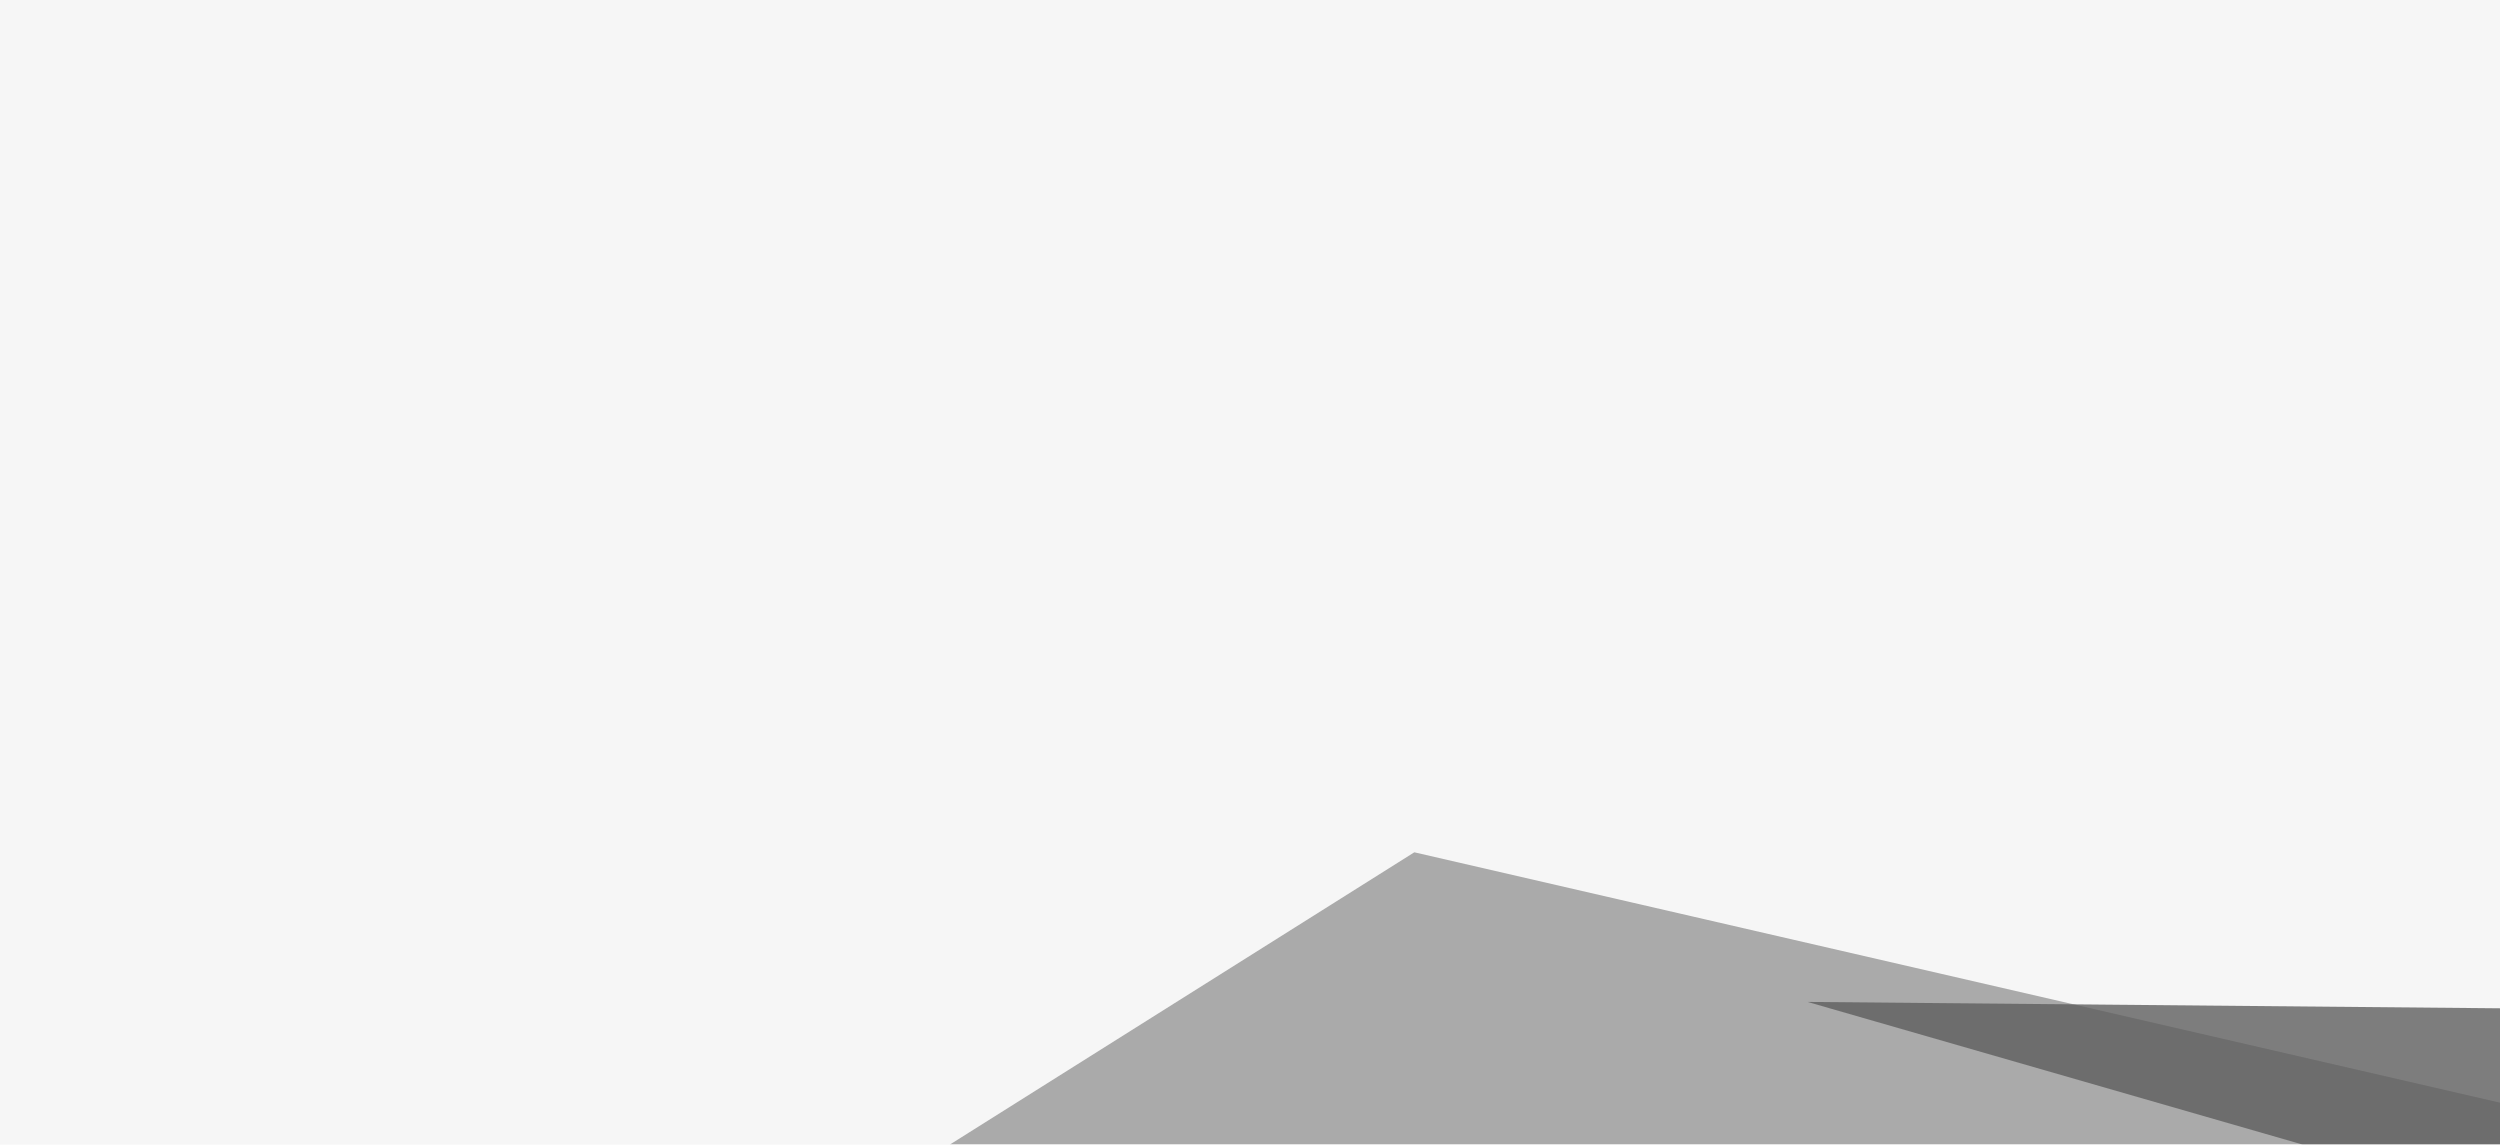
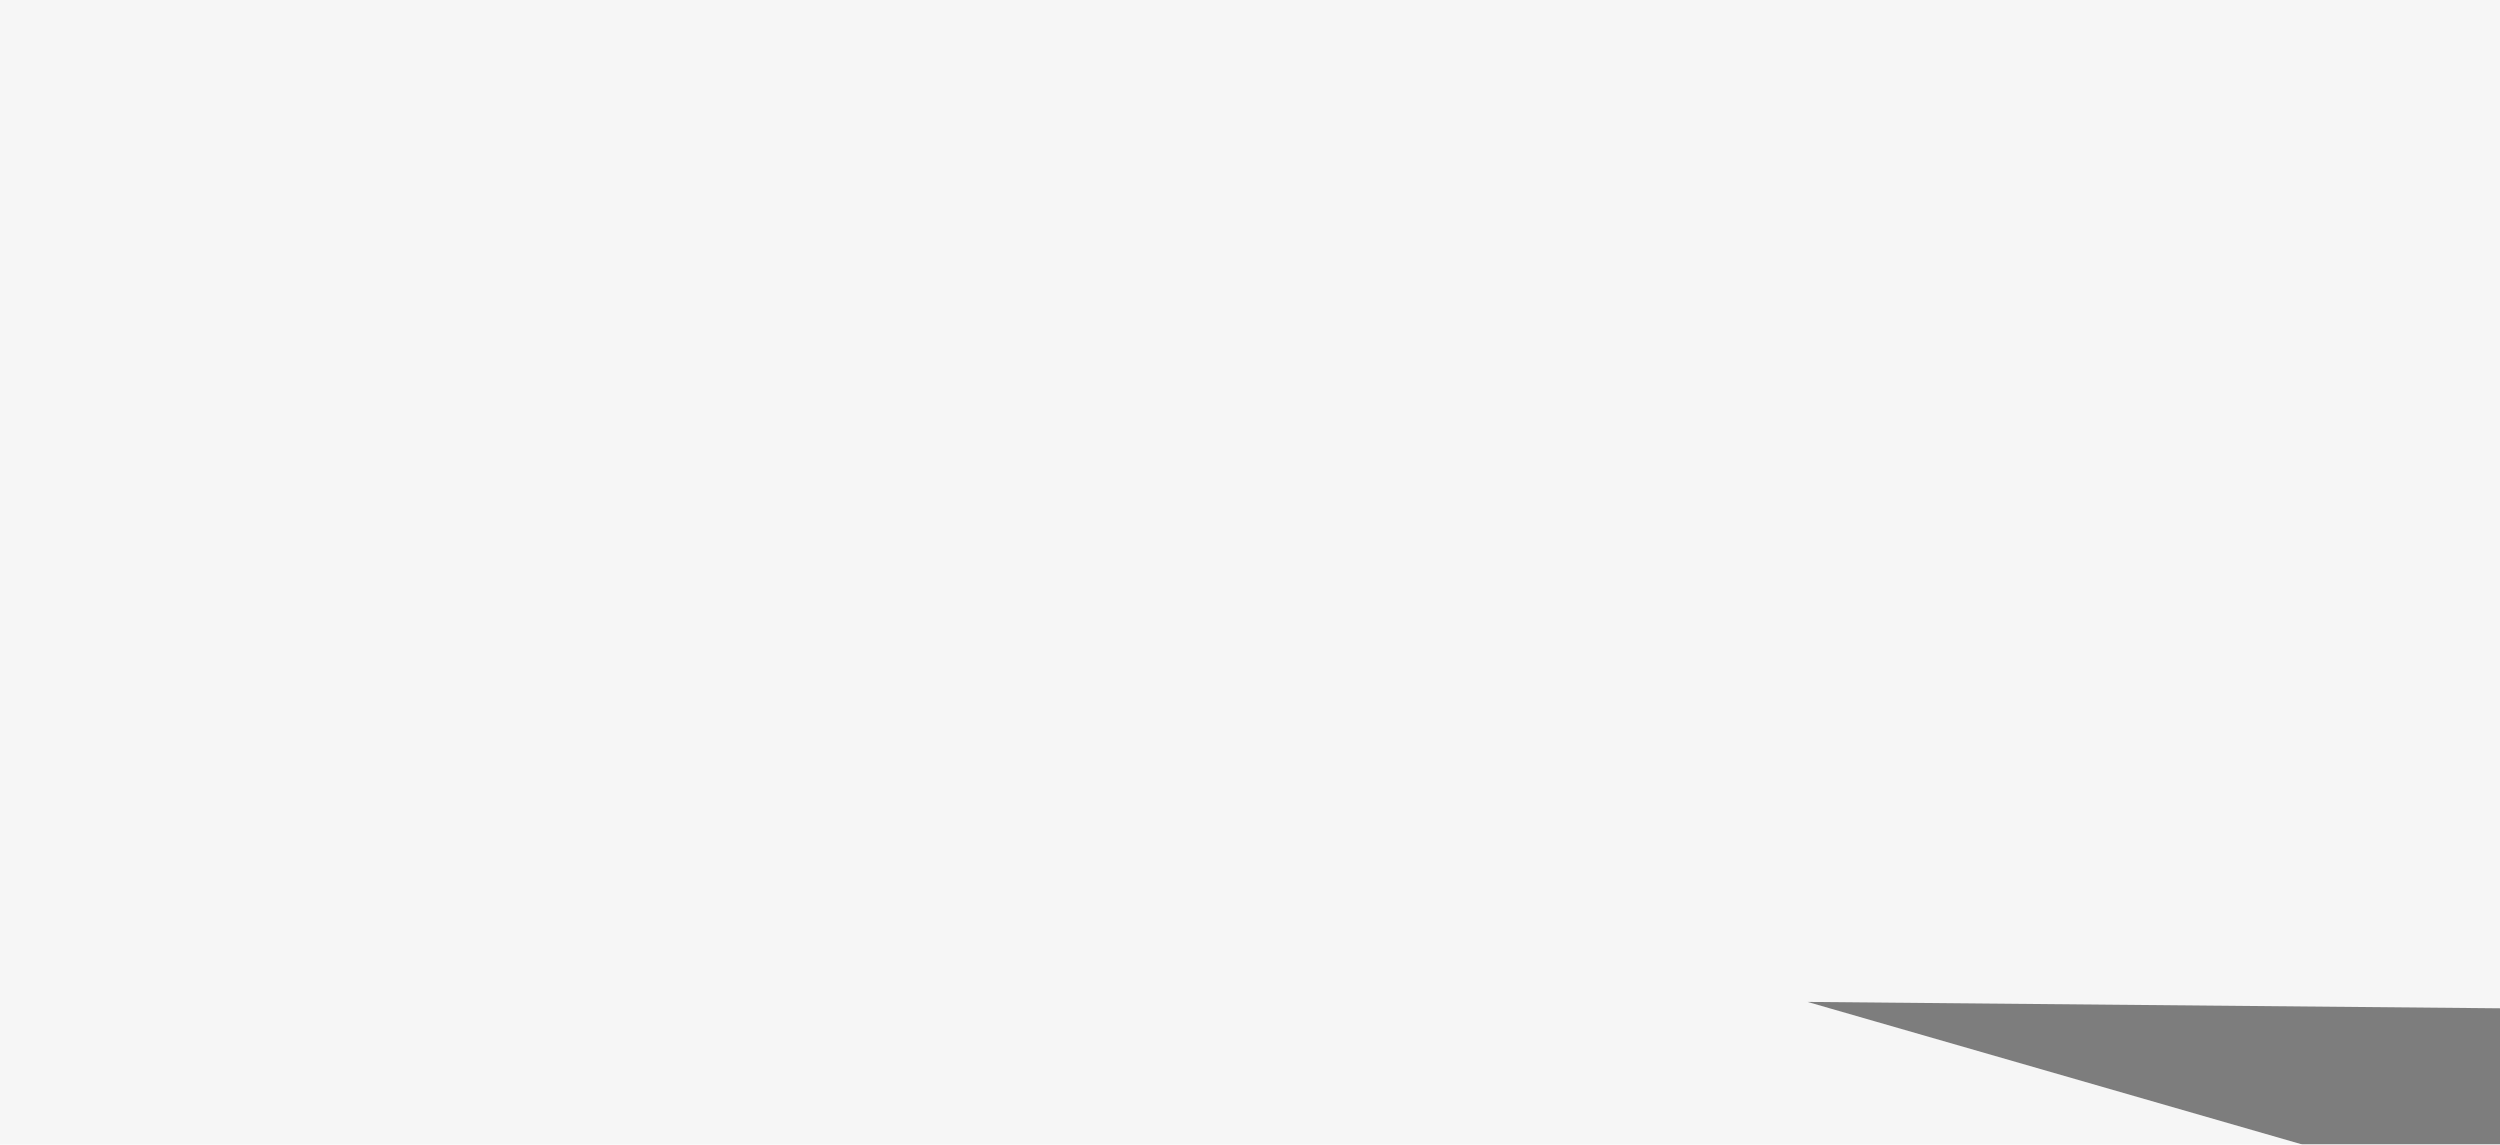
<svg xmlns="http://www.w3.org/2000/svg" width="391" height="179">
  <filter id="a">
    <feGaussianBlur stdDeviation="55" />
  </filter>
  <rect width="100%" height="100%" fill="#f6f6f6" />
  <g filter="url(#a)">
    <g fill-opacity=".5">
      <path fill="#040404" d="M476 212.4l-193.3-55.7 325.2 3z" />
-       <path fill="#5f5f5f" d="M118.7 197.8l331-11.8-228.5-52.7z" />
-       <path fill="#fff" d="M435 183.1L-45.3 338.4 795.4 353z" />
      <path fill="#2d2d2d" d="M590.3 162.6l-126-3 96.7 35.2z" />
    </g>
  </g>
</svg>